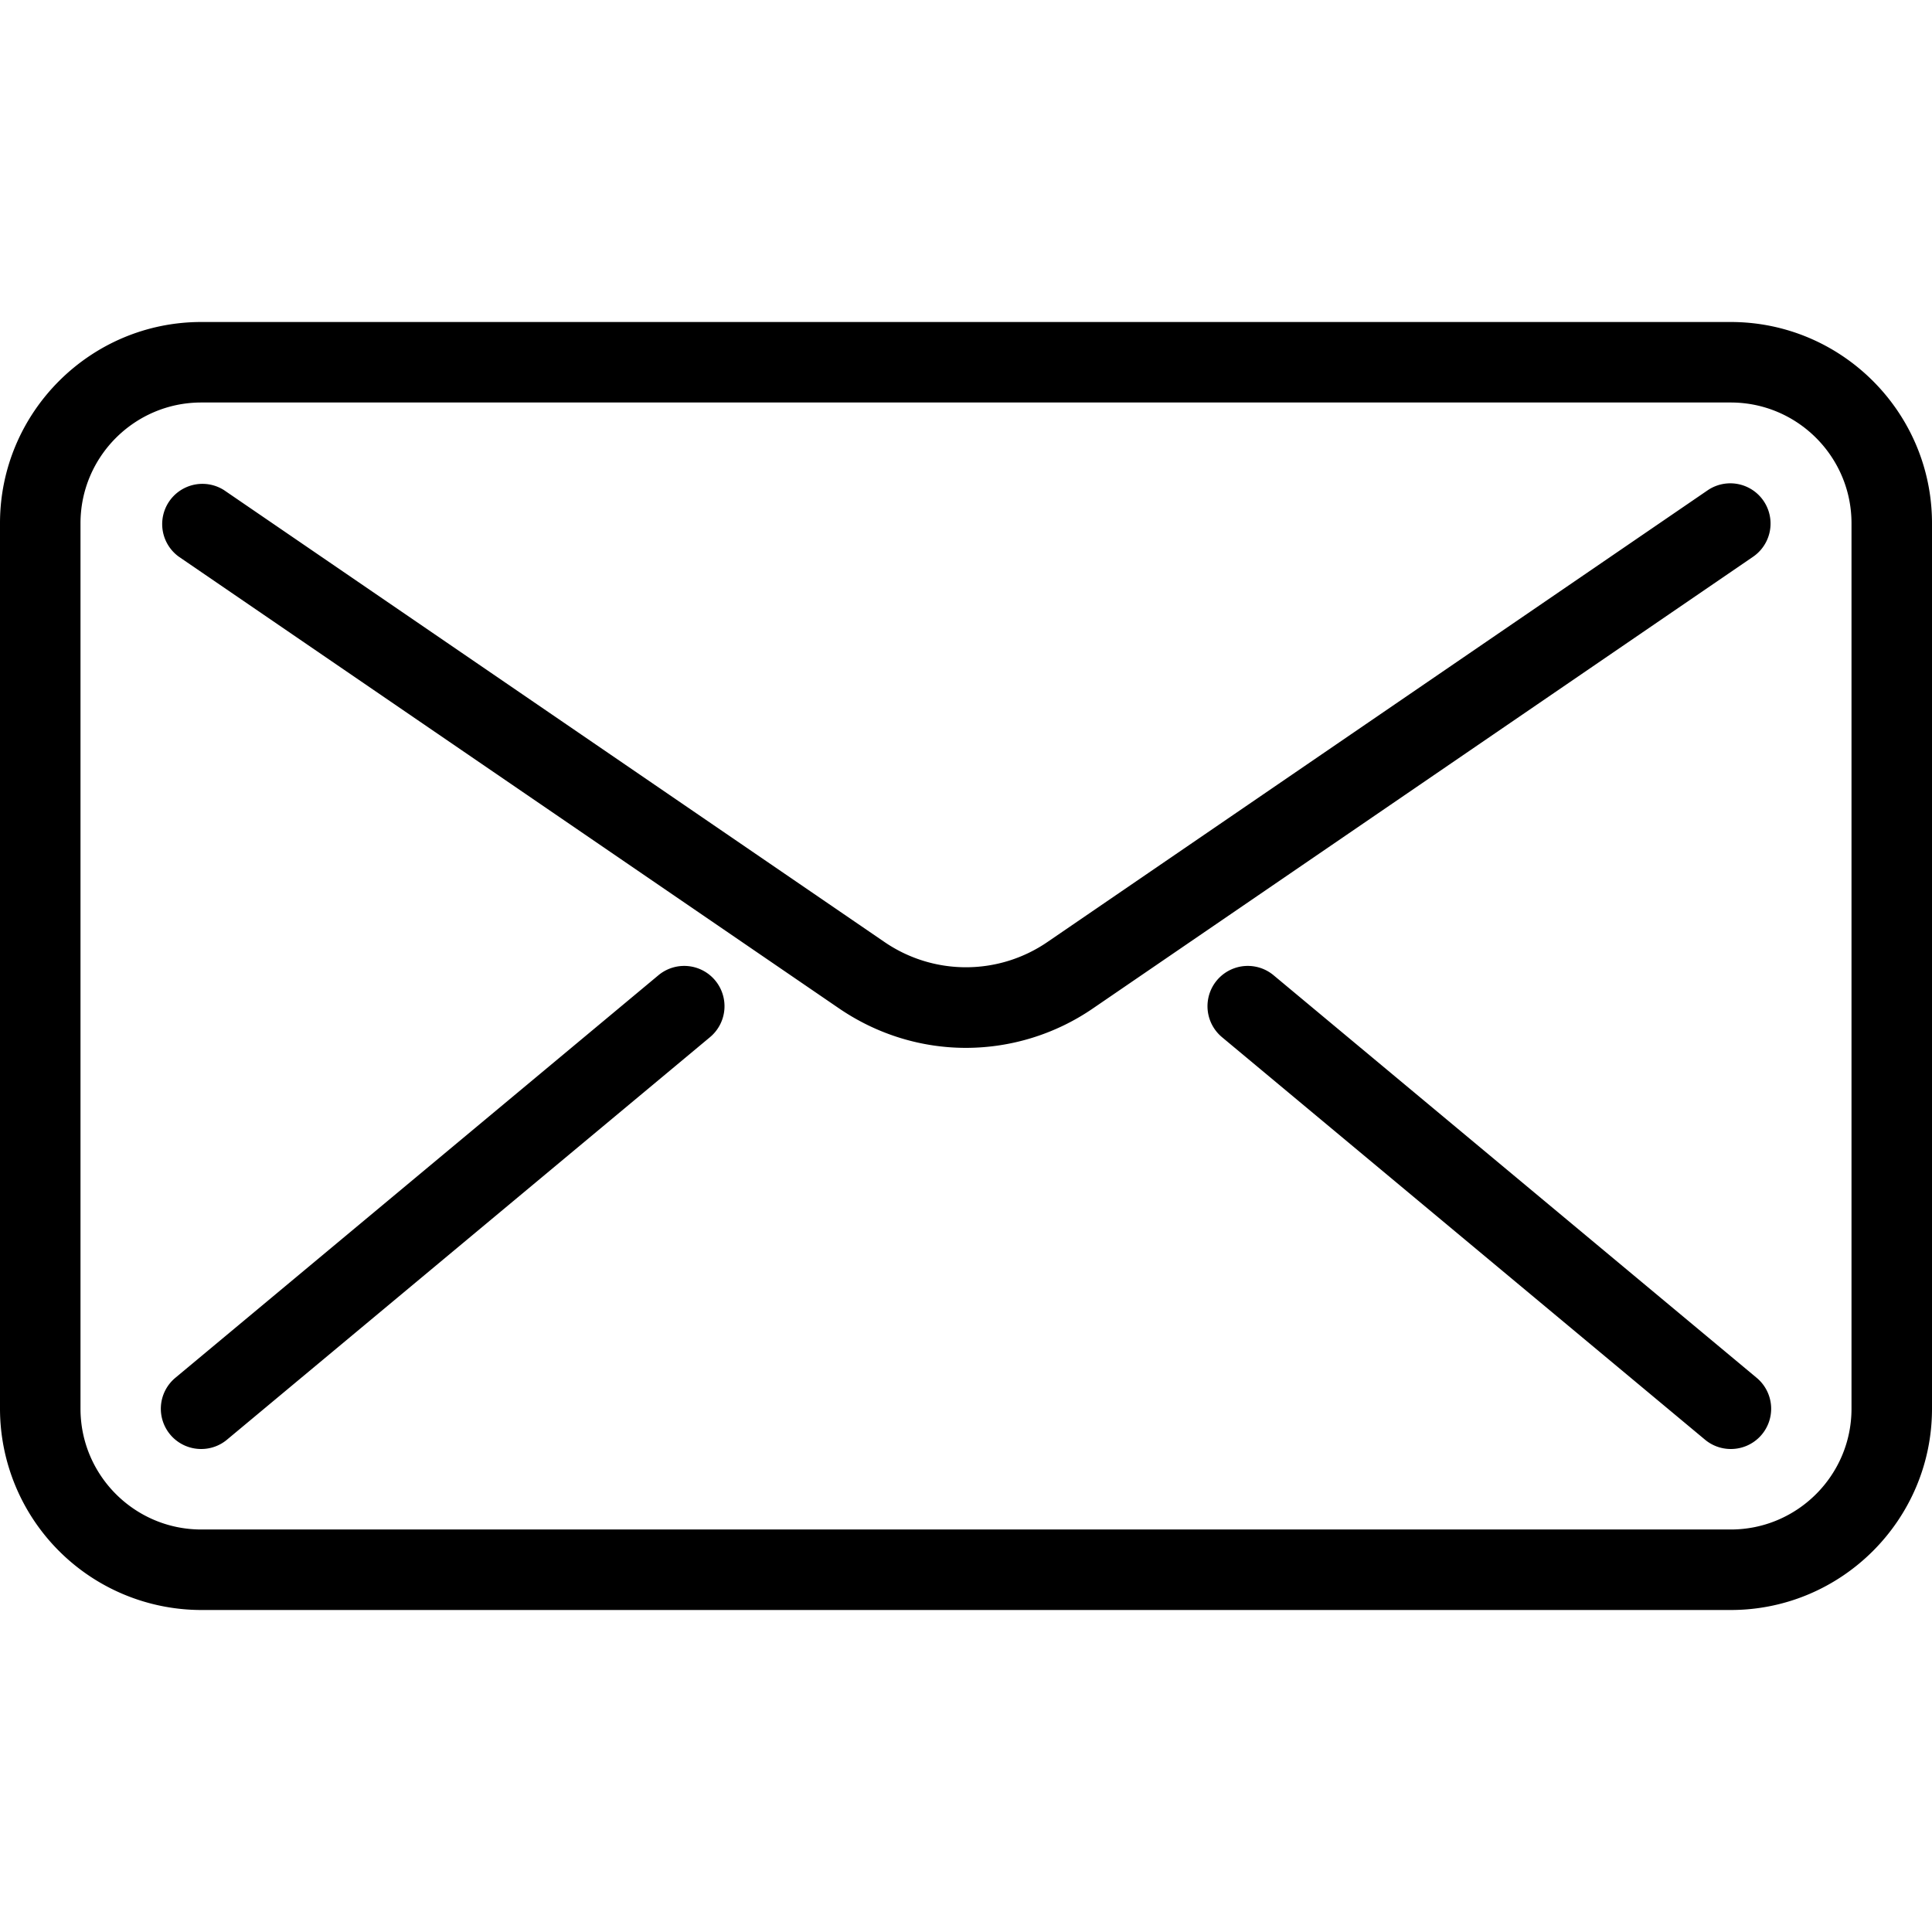
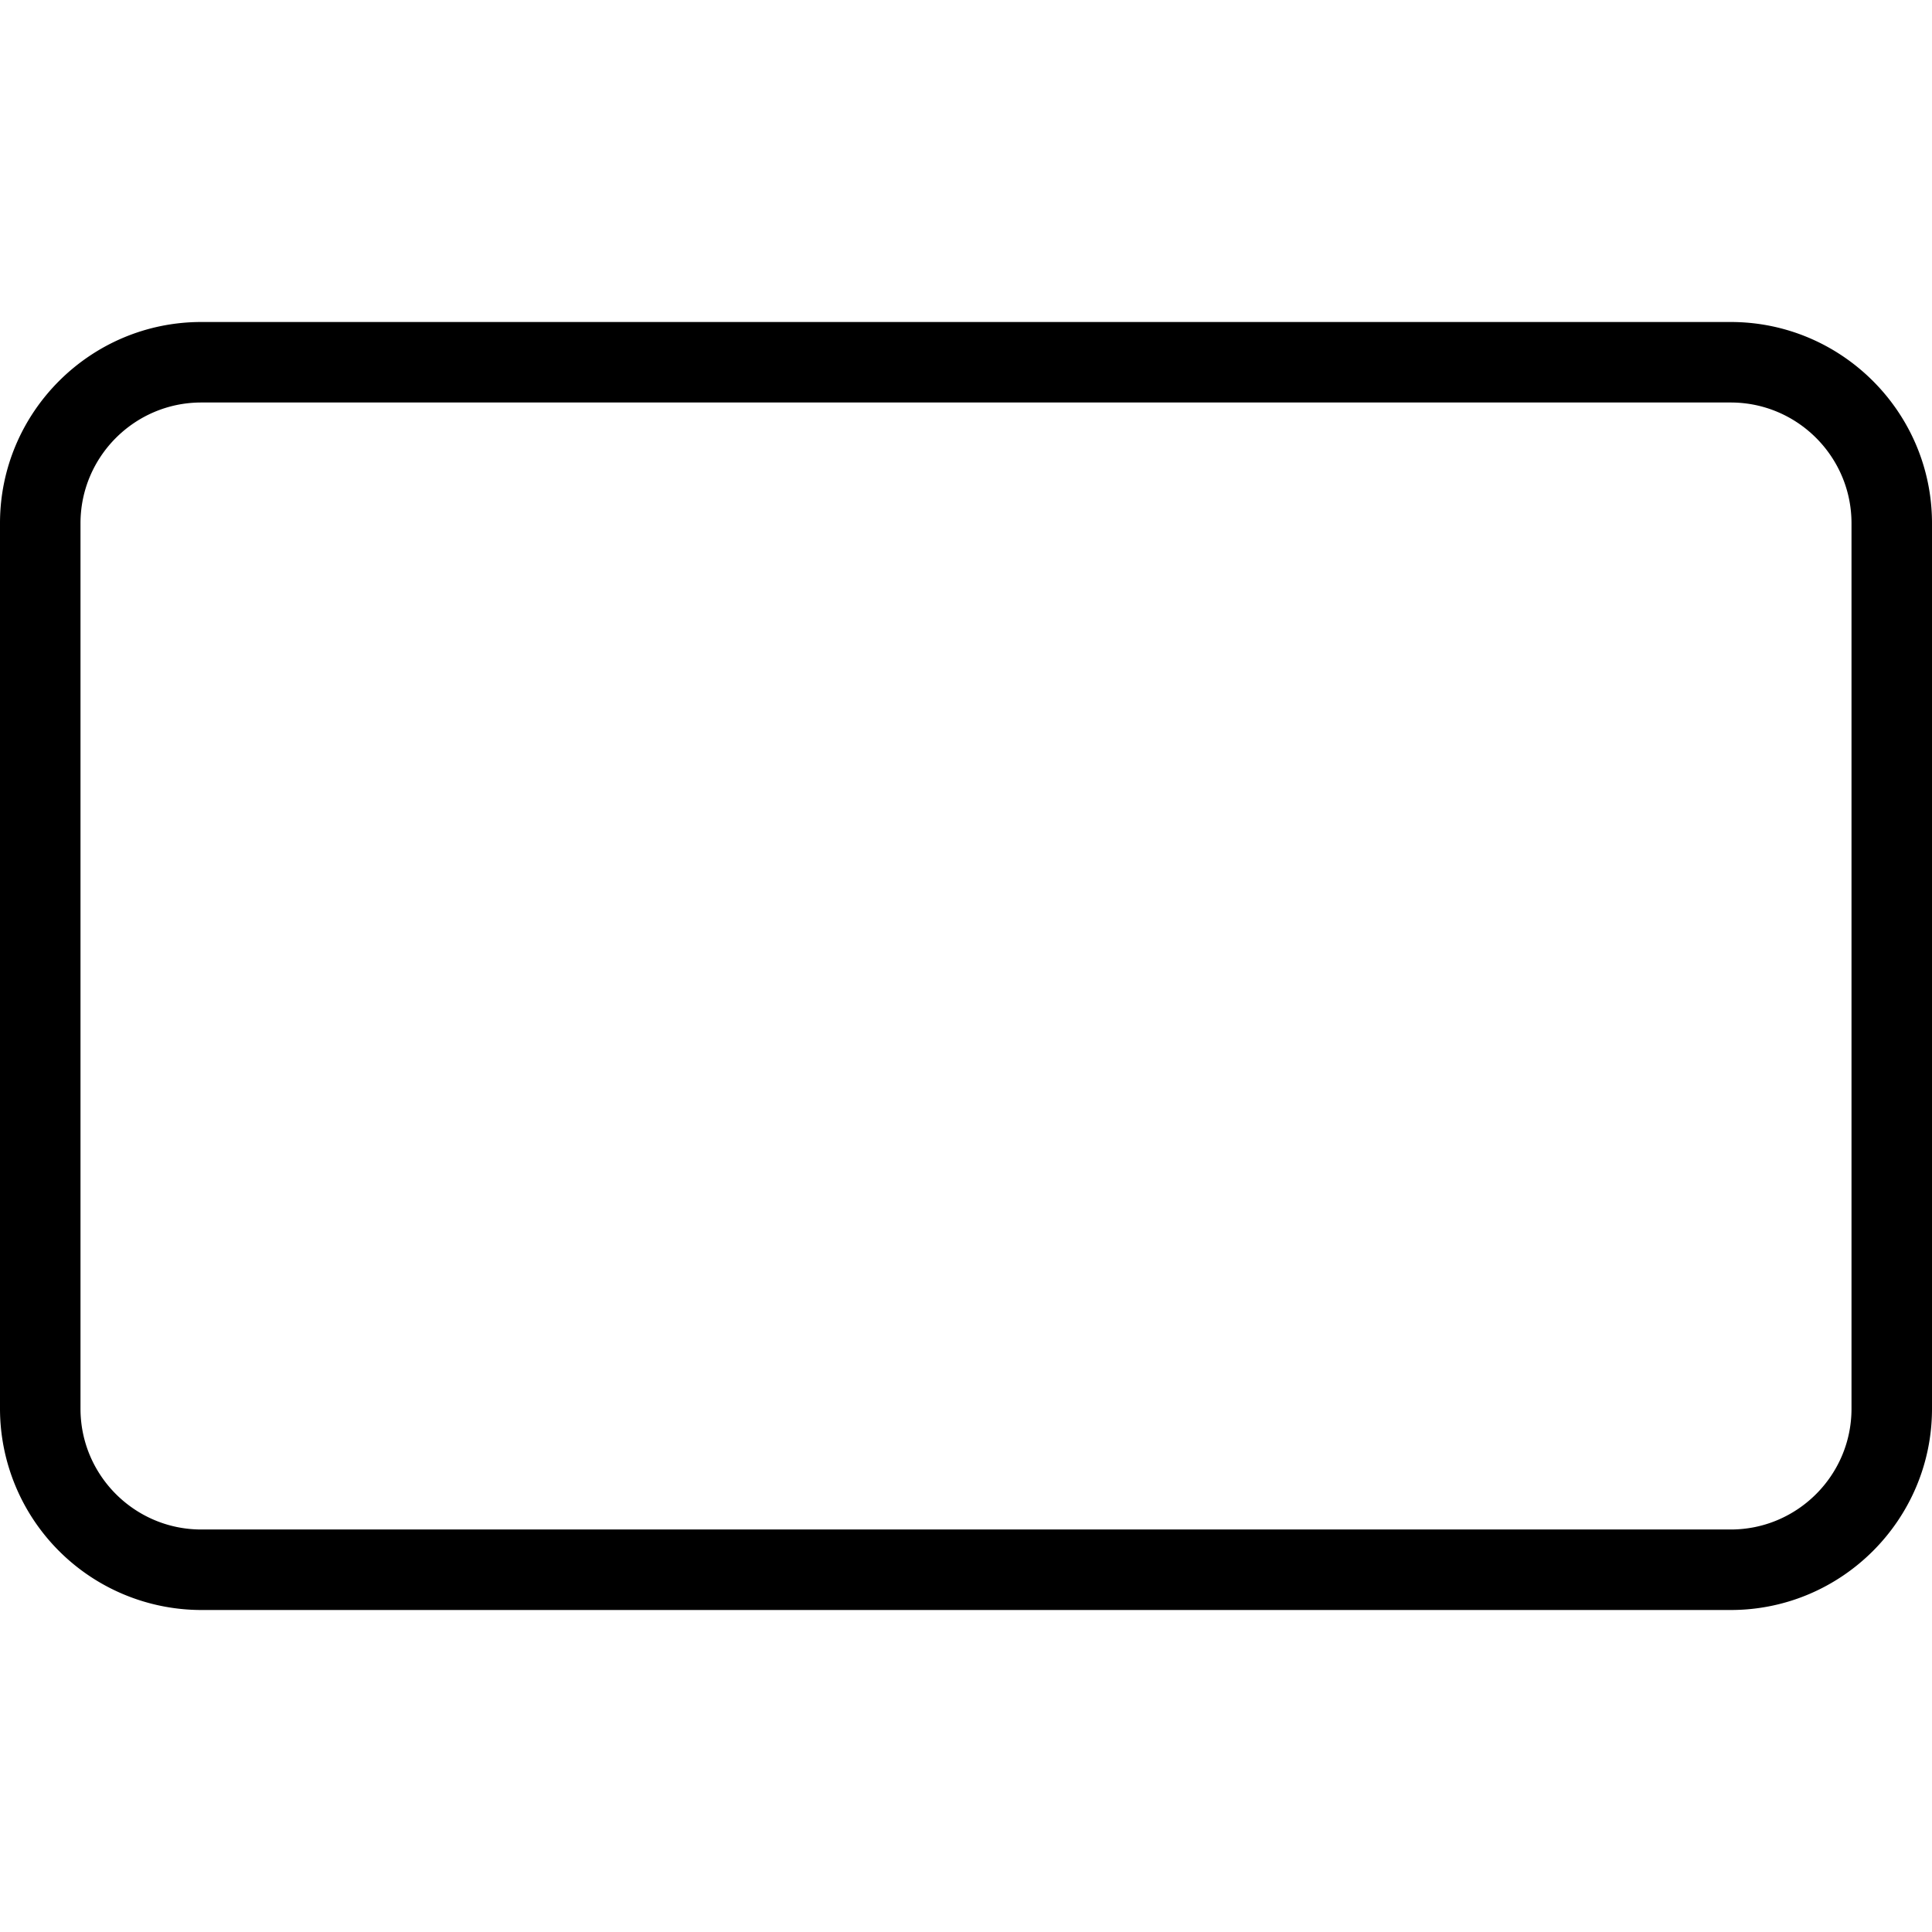
<svg xmlns="http://www.w3.org/2000/svg" width="100" height="100" style="enable-background:new 0 0 24 24" viewBox="0 0 24 24">
-   <path d="M21.5 20h-19A2.503 2.503 0 0 1 0 17.5v-11C0 5.122 1.122 4 2.5 4h19C22.878 4 24 5.122 24 6.5v11c0 1.378-1.122 2.5-2.5 2.5zM2.5 5C1.673 5 1 5.673 1 6.5v11c0 .827.673 1.5 1.5 1.5h19c.827 0 1.5-.673 1.5-1.5v-11c0-.827-.673-1.5-1.5-1.5h-19z" />
-   <path d="M12 13.017c-.55 0-1.101-.164-1.581-.493L2.218 6.913a.5.5 0 0 1 .564-.825l8.201 5.611a1.79 1.79 0 0 0 2.033 0l8.201-5.611a.5.5 0 0 1 .565.825l-8.201 5.611a2.792 2.792 0 0 1-1.581.493zM2.5 18a.5.5 0 0 1-.321-.885l6-5a.5.5 0 0 1 .641.769l-6 5A.497.497 0 0 1 2.5 18zM21.5 18a.499.499 0 0 1-.32-.116l-6-5a.5.5 0 0 1 .641-.769l6 5A.5.5 0 0 1 21.5 18z" />
+   <path d="M21.5 20h-19A2.503 2.503 0 0 1 0 17.5v-11C0 5.122 1.122 4 2.5 4h19C22.878 4 24 5.122 24 6.5v11c0 1.378-1.122 2.5-2.5 2.5zM2.5 5C1.673 5 1 5.673 1 6.5v11c0 .827.673 1.5 1.5 1.5h19c.827 0 1.5-.673 1.5-1.5v-11c0-.827-.673-1.5-1.5-1.5z" />
</svg>